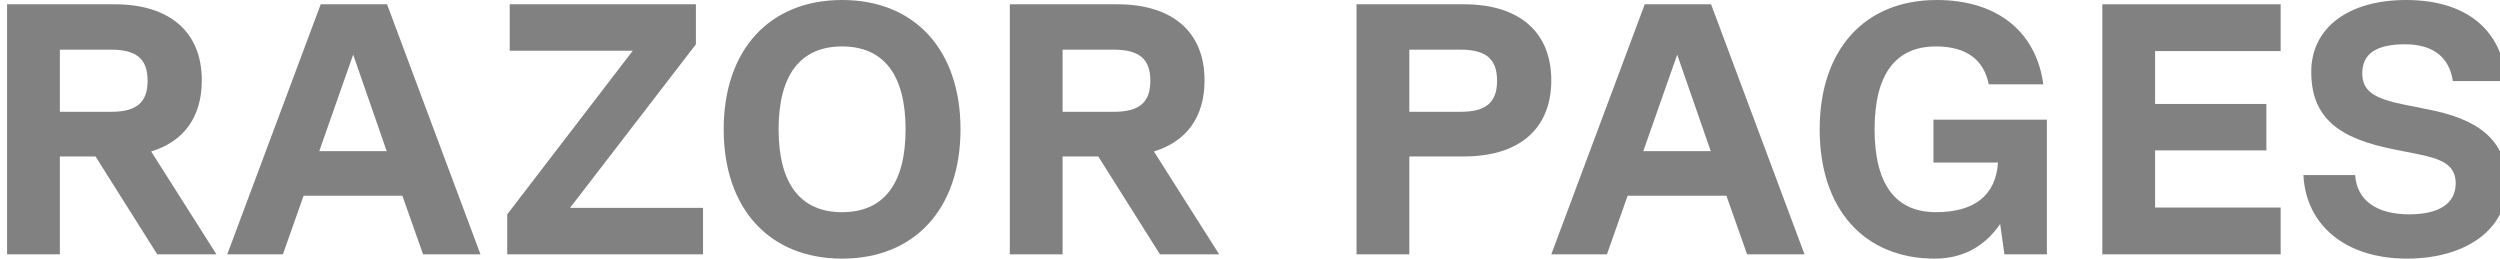
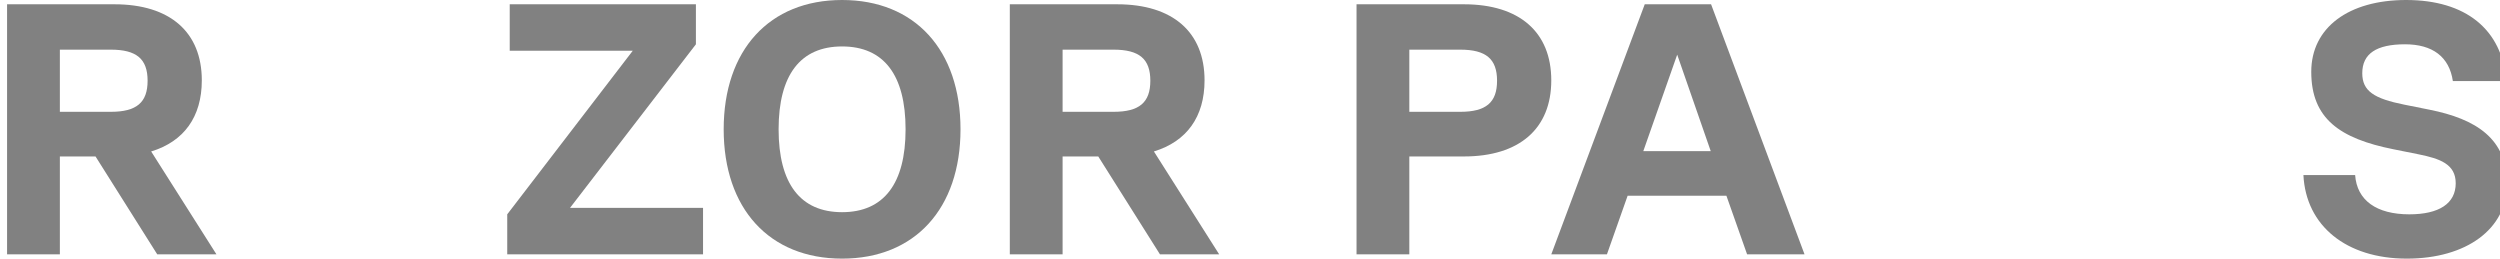
<svg xmlns="http://www.w3.org/2000/svg" width="290" height="30" viewBox="0 0 290 30" fill="none">
  <path d="M25.107 29.503H18.239L11.081 18.149H6.944V29.503H0.82V0.497H13.274C19.728 0.497 23.41 3.729 23.41 9.323C23.41 13.55 21.342 16.409 17.535 17.569L25.107 29.503ZM12.86 5.76H6.944V12.97H12.86C15.839 12.97 17.122 11.892 17.122 9.365C17.122 6.837 15.839 5.76 12.86 5.76Z" fill="#818181" />
-   <path d="M55.737 29.503H49.076L46.676 22.707H35.216L32.816 29.503H26.362L37.202 0.497H44.897L55.737 29.503ZM40.967 6.34L37.036 17.528H44.856L40.967 6.34Z" fill="#818181" />
  <path d="M80.725 5.138L66.12 24.116H81.553V29.503H58.839V24.862L73.402 5.884H59.128V0.497H80.725V5.138Z" fill="#818181" />
  <path d="M97.683 30C89.243 30 83.947 24.199 83.947 15C83.947 5.801 89.243 0 97.683 0C106.123 0 111.419 5.801 111.419 15C111.419 24.199 106.123 30 97.683 30ZM97.683 24.613C102.524 24.613 105.047 21.298 105.047 15C105.047 8.702 102.524 5.387 97.683 5.387C92.842 5.387 90.318 8.702 90.318 15C90.318 21.298 92.842 24.613 97.683 24.613Z" fill="#818181" />
  <path d="M141.424 29.503H134.556L127.399 18.149H123.261V29.503H117.138V0.497H129.592C136.046 0.497 139.728 3.729 139.728 9.323C139.728 13.55 137.659 16.409 133.853 17.569L141.424 29.503ZM129.178 5.76H123.261V12.97H129.178C132.157 12.97 133.439 11.892 133.439 9.365C133.439 6.837 132.157 5.76 129.178 5.76Z" fill="#818181" />
  <path d="M169.811 0.497C176.265 0.497 179.948 3.729 179.948 9.323C179.948 14.917 176.265 18.149 169.811 18.149H163.481V29.503H157.358V0.497H169.811ZM163.481 12.97H169.397C172.376 12.97 173.659 11.892 173.659 9.365C173.659 6.837 172.376 5.76 169.397 5.76H163.481V12.97Z" fill="#818181" />
  <path d="M209.325 29.503H202.664L200.264 22.707H188.804L186.404 29.503H179.95L190.79 0.497H198.485L209.325 29.503ZM194.555 6.34L190.624 17.528H198.444L194.555 6.34Z" fill="#818181" />
-   <path d="M237.437 13.881V29.503H232.513L232.017 25.981C230.238 28.591 227.672 30 224.445 30C216.212 30 211.082 24.24 211.082 15C211.082 5.76 216.295 0 224.652 0C231.644 0 236.195 3.646 237.023 9.779H230.693C230.113 6.878 228.045 5.387 224.569 5.387C219.853 5.387 217.453 8.66 217.453 15C217.453 21.34 219.853 24.613 224.569 24.613C229.079 24.613 231.52 22.624 231.768 18.854H224.28V13.881H237.437Z" fill="#818181" />
-   <path d="M264.556 0.497V5.925H249.992V12.058H262.901V17.445H249.992V24.075H264.556V29.503H243.869V0.497H264.556Z" fill="#818181" />
  <path d="M279.194 30C272.161 30 267.486 26.188 267.196 20.304H273.195C273.402 23.246 275.678 24.862 279.484 24.862C282.918 24.862 284.863 23.619 284.863 21.257C284.863 19.019 283.001 18.398 280.56 17.901L277.664 17.32C271.416 16.077 268.106 13.757 268.106 8.329C268.106 3.191 272.45 0 279.112 0C286.021 0 290.241 3.398 290.738 9.406H284.532C284.118 6.588 282.173 5.138 278.987 5.138C275.678 5.138 274.023 6.215 274.023 8.494C274.023 10.566 275.388 11.437 278.905 12.141L281.801 12.721C287.221 13.798 290.82 16.077 290.82 21.34C290.82 26.561 286.104 30 279.194 30Z" fill="#818181" />
</svg>